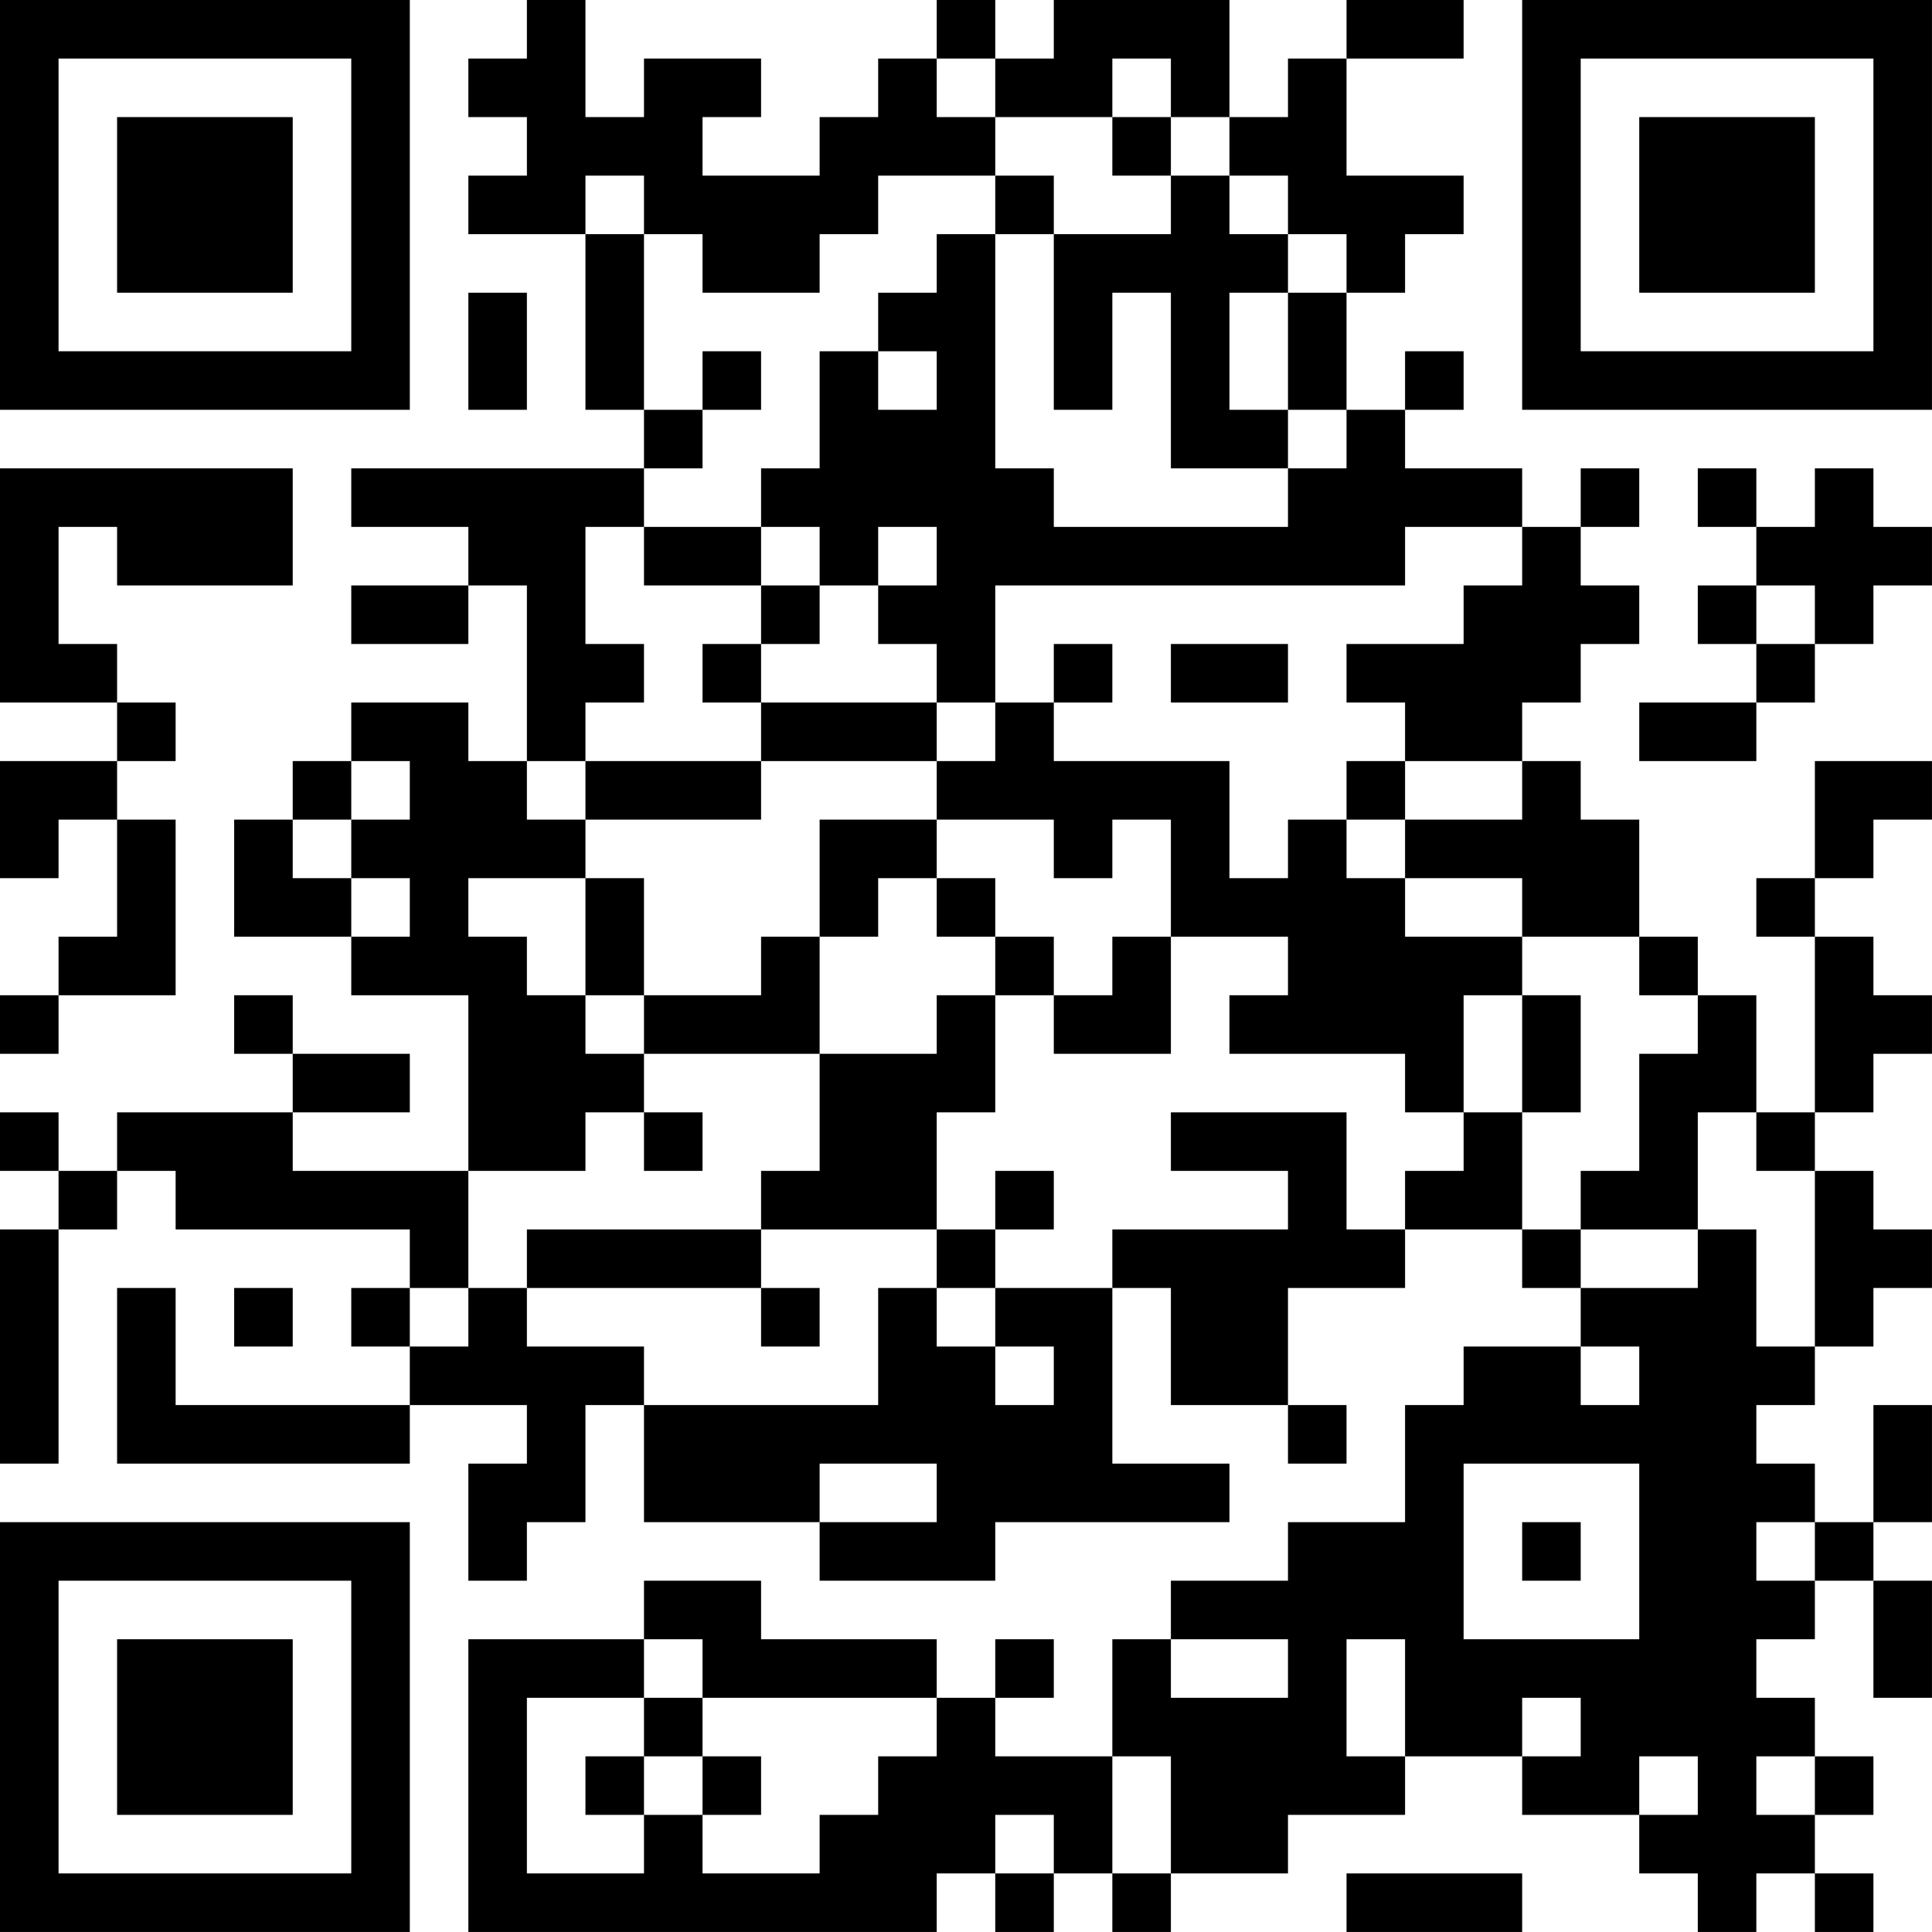
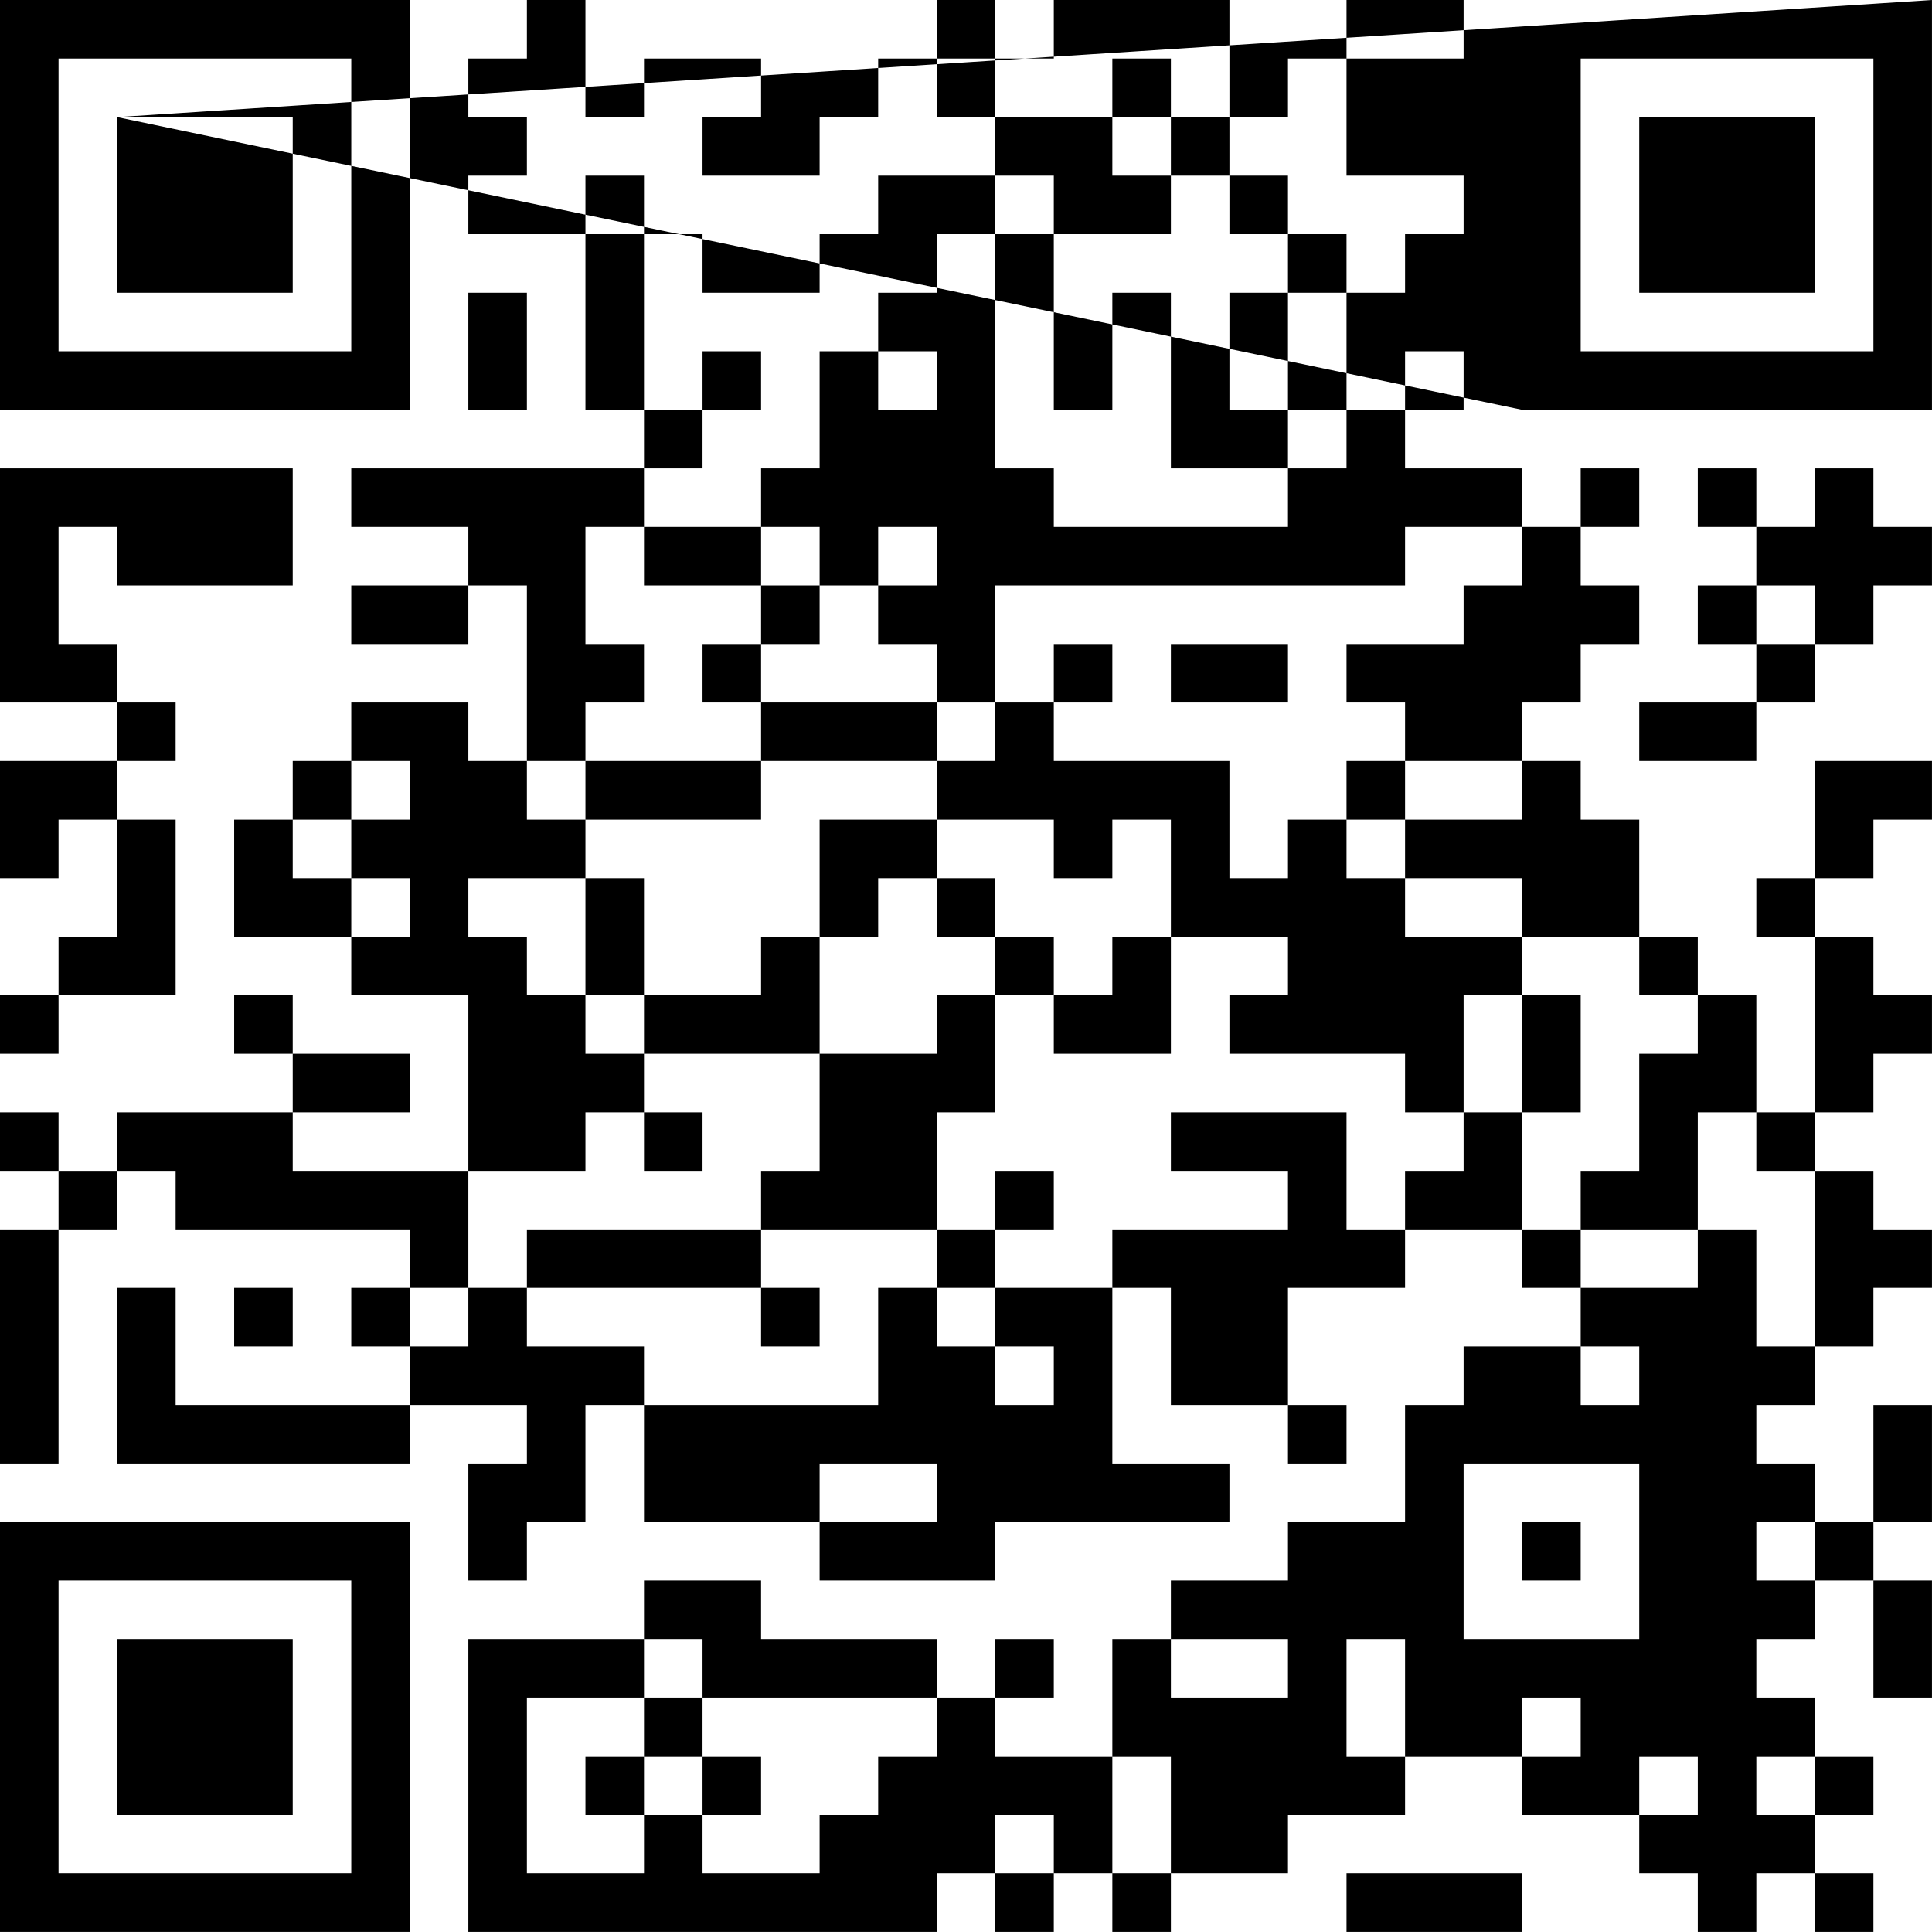
<svg xmlns="http://www.w3.org/2000/svg" version="1.1" width="400" height="400" viewBox="0 0 400 400">
-   <rect x="0" y="0" width="400" height="400" fill="#ffffff" />
  <g transform="scale(12.121)">
    <g transform="translate(0,0)">
-       <path fill-rule="evenodd" d="M9 0L9 1L8 1L8 2L9 2L9 3L8 3L8 4L10 4L10 7L11 7L11 8L6 8L6 9L8 9L8 10L6 10L6 11L8 11L8 10L9 10L9 13L8 13L8 12L6 12L6 13L5 13L5 14L4 14L4 16L6 16L6 17L8 17L8 20L5 20L5 19L7 19L7 18L5 18L5 17L4 17L4 18L5 18L5 19L2 19L2 20L1 20L1 19L0 19L0 20L1 20L1 21L0 21L0 25L1 25L1 21L2 21L2 20L3 20L3 21L7 21L7 22L6 22L6 23L7 23L7 24L3 24L3 22L2 22L2 25L7 25L7 24L9 24L9 25L8 25L8 27L9 27L9 26L10 26L10 24L11 24L11 26L14 26L14 27L17 27L17 26L21 26L21 25L19 25L19 22L20 22L20 24L22 24L22 25L23 25L23 24L22 24L22 22L24 22L24 21L26 21L26 22L27 22L27 23L25 23L25 24L24 24L24 26L22 26L22 27L20 27L20 28L19 28L19 30L17 30L17 29L18 29L18 28L17 28L17 29L16 29L16 28L13 28L13 27L11 27L11 28L8 28L8 33L16 33L16 32L17 32L17 33L18 33L18 32L19 32L19 33L20 33L20 32L22 32L22 31L24 31L24 30L26 30L26 31L28 31L28 32L29 32L29 33L30 33L30 32L31 32L31 33L32 33L32 32L31 32L31 31L32 31L32 30L31 30L31 29L30 29L30 28L31 28L31 27L32 27L32 29L33 29L33 27L32 27L32 26L33 26L33 24L32 24L32 26L31 26L31 25L30 25L30 24L31 24L31 23L32 23L32 22L33 22L33 21L32 21L32 20L31 20L31 19L32 19L32 18L33 18L33 17L32 17L32 16L31 16L31 15L32 15L32 14L33 14L33 13L31 13L31 15L30 15L30 16L31 16L31 19L30 19L30 17L29 17L29 16L28 16L28 14L27 14L27 13L26 13L26 12L27 12L27 11L28 11L28 10L27 10L27 9L28 9L28 8L27 8L27 9L26 9L26 8L24 8L24 7L25 7L25 6L24 6L24 7L23 7L23 5L24 5L24 4L25 4L25 3L23 3L23 1L25 1L25 0L23 0L23 1L22 1L22 2L21 2L21 0L18 0L18 1L17 1L17 0L16 0L16 1L15 1L15 2L14 2L14 3L12 3L12 2L13 2L13 1L11 1L11 2L10 2L10 0ZM16 1L16 2L17 2L17 3L15 3L15 4L14 4L14 5L12 5L12 4L11 4L11 3L10 3L10 4L11 4L11 7L12 7L12 8L11 8L11 9L10 9L10 11L11 11L11 12L10 12L10 13L9 13L9 14L10 14L10 15L8 15L8 16L9 16L9 17L10 17L10 18L11 18L11 19L10 19L10 20L8 20L8 22L7 22L7 23L8 23L8 22L9 22L9 23L11 23L11 24L15 24L15 22L16 22L16 23L17 23L17 24L18 24L18 23L17 23L17 22L19 22L19 21L22 21L22 20L20 20L20 19L23 19L23 21L24 21L24 20L25 20L25 19L26 19L26 21L27 21L27 22L29 22L29 21L30 21L30 23L31 23L31 20L30 20L30 19L29 19L29 21L27 21L27 20L28 20L28 18L29 18L29 17L28 17L28 16L26 16L26 15L24 15L24 14L26 14L26 13L24 13L24 12L23 12L23 11L25 11L25 10L26 10L26 9L24 9L24 10L17 10L17 12L16 12L16 11L15 11L15 10L16 10L16 9L15 9L15 10L14 10L14 9L13 9L13 8L14 8L14 6L15 6L15 7L16 7L16 6L15 6L15 5L16 5L16 4L17 4L17 8L18 8L18 9L22 9L22 8L23 8L23 7L22 7L22 5L23 5L23 4L22 4L22 3L21 3L21 2L20 2L20 1L19 1L19 2L17 2L17 1ZM19 2L19 3L20 3L20 4L18 4L18 3L17 3L17 4L18 4L18 7L19 7L19 5L20 5L20 8L22 8L22 7L21 7L21 5L22 5L22 4L21 4L21 3L20 3L20 2ZM8 5L8 7L9 7L9 5ZM12 6L12 7L13 7L13 6ZM0 8L0 12L2 12L2 13L0 13L0 15L1 15L1 14L2 14L2 16L1 16L1 17L0 17L0 18L1 18L1 17L3 17L3 14L2 14L2 13L3 13L3 12L2 12L2 11L1 11L1 9L2 9L2 10L5 10L5 8ZM29 8L29 9L30 9L30 10L29 10L29 11L30 11L30 12L28 12L28 13L30 13L30 12L31 12L31 11L32 11L32 10L33 10L33 9L32 9L32 8L31 8L31 9L30 9L30 8ZM11 9L11 10L13 10L13 11L12 11L12 12L13 12L13 13L10 13L10 14L13 14L13 13L16 13L16 14L14 14L14 16L13 16L13 17L11 17L11 15L10 15L10 17L11 17L11 18L14 18L14 20L13 20L13 21L9 21L9 22L13 22L13 23L14 23L14 22L13 22L13 21L16 21L16 22L17 22L17 21L18 21L18 20L17 20L17 21L16 21L16 19L17 19L17 17L18 17L18 18L20 18L20 16L22 16L22 17L21 17L21 18L24 18L24 19L25 19L25 17L26 17L26 19L27 19L27 17L26 17L26 16L24 16L24 15L23 15L23 14L24 14L24 13L23 13L23 14L22 14L22 15L21 15L21 13L18 13L18 12L19 12L19 11L18 11L18 12L17 12L17 13L16 13L16 12L13 12L13 11L14 11L14 10L13 10L13 9ZM30 10L30 11L31 11L31 10ZM20 11L20 12L22 12L22 11ZM6 13L6 14L5 14L5 15L6 15L6 16L7 16L7 15L6 15L6 14L7 14L7 13ZM16 14L16 15L15 15L15 16L14 16L14 18L16 18L16 17L17 17L17 16L18 16L18 17L19 17L19 16L20 16L20 14L19 14L19 15L18 15L18 14ZM16 15L16 16L17 16L17 15ZM11 19L11 20L12 20L12 19ZM4 22L4 23L5 23L5 22ZM27 23L27 24L28 24L28 23ZM14 25L14 26L16 26L16 25ZM25 25L25 28L28 28L28 25ZM26 26L26 27L27 27L27 26ZM30 26L30 27L31 27L31 26ZM11 28L11 29L9 29L9 32L11 32L11 31L12 31L12 32L14 32L14 31L15 31L15 30L16 30L16 29L12 29L12 28ZM20 28L20 29L22 29L22 28ZM23 28L23 30L24 30L24 28ZM11 29L11 30L10 30L10 31L11 31L11 30L12 30L12 31L13 31L13 30L12 30L12 29ZM26 29L26 30L27 30L27 29ZM19 30L19 32L20 32L20 30ZM28 30L28 31L29 31L29 30ZM30 30L30 31L31 31L31 30ZM17 31L17 32L18 32L18 31ZM23 32L23 33L26 33L26 32ZM0 0L0 7L7 7L7 0ZM1 1L1 6L6 6L6 1ZM2 2L2 5L5 5L5 2ZM26 0L26 7L33 7L33 0ZM27 1L27 6L32 6L32 1ZM28 2L28 5L31 5L31 2ZM0 26L0 33L7 33L7 26ZM1 27L1 32L6 32L6 27ZM2 28L2 31L5 31L5 28Z" fill="#000000" />
+       <path fill-rule="evenodd" d="M9 0L9 1L8 1L8 2L9 2L9 3L8 3L8 4L10 4L10 7L11 7L11 8L6 8L6 9L8 9L8 10L6 10L6 11L8 11L8 10L9 10L9 13L8 13L8 12L6 12L6 13L5 13L5 14L4 14L4 16L6 16L6 17L8 17L8 20L5 20L5 19L7 19L7 18L5 18L5 17L4 17L4 18L5 18L5 19L2 19L2 20L1 20L1 19L0 19L0 20L1 20L1 21L0 21L0 25L1 25L1 21L2 21L2 20L3 20L3 21L7 21L7 22L6 22L6 23L7 23L7 24L3 24L3 22L2 22L2 25L7 25L7 24L9 24L9 25L8 25L8 27L9 27L9 26L10 26L10 24L11 24L11 26L14 26L14 27L17 27L17 26L21 26L21 25L19 25L19 22L20 22L20 24L22 24L22 25L23 25L23 24L22 24L22 22L24 22L24 21L26 21L26 22L27 22L27 23L25 23L25 24L24 24L24 26L22 26L22 27L20 27L20 28L19 28L19 30L17 30L17 29L18 29L18 28L17 28L17 29L16 29L16 28L13 28L13 27L11 27L11 28L8 28L8 33L16 33L16 32L17 32L17 33L18 33L18 32L19 32L19 33L20 33L20 32L22 32L22 31L24 31L24 30L26 30L26 31L28 31L28 32L29 32L29 33L30 33L30 32L31 32L31 33L32 33L32 32L31 32L31 31L32 31L32 30L31 30L31 29L30 29L30 28L31 28L31 27L32 27L32 29L33 29L33 27L32 27L32 26L33 26L33 24L32 24L32 26L31 26L31 25L30 25L30 24L31 24L31 23L32 23L32 22L33 22L33 21L32 21L32 20L31 20L31 19L32 19L32 18L33 18L33 17L32 17L32 16L31 16L31 15L32 15L32 14L33 14L33 13L31 13L31 15L30 15L30 16L31 16L31 19L30 19L30 17L29 17L29 16L28 16L28 14L27 14L27 13L26 13L26 12L27 12L27 11L28 11L28 10L27 10L27 9L28 9L28 8L27 8L27 9L26 9L26 8L24 8L24 7L25 7L25 6L24 6L24 7L23 7L23 5L24 5L24 4L25 4L25 3L23 3L23 1L25 1L25 0L23 0L23 1L22 1L22 2L21 2L21 0L18 0L18 1L17 1L17 0L16 0L16 1L15 1L15 2L14 2L14 3L12 3L12 2L13 2L13 1L11 1L11 2L10 2L10 0ZM16 1L16 2L17 2L17 3L15 3L15 4L14 4L14 5L12 5L12 4L11 4L11 3L10 3L10 4L11 4L11 7L12 7L12 8L11 8L11 9L10 9L10 11L11 11L11 12L10 12L10 13L9 13L9 14L10 14L10 15L8 15L8 16L9 16L9 17L10 17L10 18L11 18L11 19L10 19L10 20L8 20L8 22L7 22L7 23L8 23L8 22L9 22L9 23L11 23L11 24L15 24L15 22L16 22L16 23L17 23L17 24L18 24L18 23L17 23L17 22L19 22L19 21L22 21L22 20L20 20L20 19L23 19L23 21L24 21L24 20L25 20L25 19L26 19L26 21L27 21L27 22L29 22L29 21L30 21L30 23L31 23L31 20L30 20L30 19L29 19L29 21L27 21L27 20L28 20L28 18L29 18L29 17L28 17L28 16L26 16L26 15L24 15L24 14L26 14L26 13L24 13L24 12L23 12L23 11L25 11L25 10L26 10L26 9L24 9L24 10L17 10L17 12L16 12L16 11L15 11L15 10L16 10L16 9L15 9L15 10L14 10L14 9L13 9L13 8L14 8L14 6L15 6L15 7L16 7L16 6L15 6L15 5L16 5L16 4L17 4L17 8L18 8L18 9L22 9L22 8L23 8L23 7L22 7L22 5L23 5L23 4L22 4L22 3L21 3L21 2L20 2L20 1L19 1L19 2L17 2L17 1ZM19 2L19 3L20 3L20 4L18 4L18 3L17 3L17 4L18 4L18 7L19 7L19 5L20 5L20 8L22 8L22 7L21 7L21 5L22 5L22 4L21 4L21 3L20 3L20 2ZM8 5L8 7L9 7L9 5ZM12 6L12 7L13 7L13 6ZM0 8L0 12L2 12L2 13L0 13L0 15L1 15L1 14L2 14L2 16L1 16L1 17L0 17L0 18L1 18L1 17L3 17L3 14L2 14L2 13L3 13L3 12L2 12L2 11L1 11L1 9L2 9L2 10L5 10L5 8ZM29 8L29 9L30 9L30 10L29 10L29 11L30 11L30 12L28 12L28 13L30 13L30 12L31 12L31 11L32 11L32 10L33 10L33 9L32 9L32 8L31 8L31 9L30 9L30 8ZM11 9L11 10L13 10L13 11L12 11L12 12L13 12L13 13L10 13L10 14L13 14L13 13L16 13L16 14L14 14L14 16L13 16L13 17L11 17L11 15L10 15L10 17L11 17L11 18L14 18L14 20L13 20L13 21L9 21L9 22L13 22L13 23L14 23L14 22L13 22L13 21L16 21L16 22L17 22L17 21L18 21L18 20L17 20L17 21L16 21L16 19L17 19L17 17L18 17L18 18L20 18L20 16L22 16L22 17L21 17L21 18L24 18L24 19L25 19L25 17L26 17L26 19L27 19L27 17L26 17L26 16L24 16L24 15L23 15L23 14L24 14L24 13L23 13L23 14L22 14L22 15L21 15L21 13L18 13L18 12L19 12L19 11L18 11L18 12L17 12L17 13L16 13L16 12L13 12L13 11L14 11L14 10L13 10L13 9ZM30 10L30 11L31 11L31 10ZM20 11L20 12L22 12L22 11ZM6 13L6 14L5 14L5 15L6 15L6 16L7 16L7 15L6 15L6 14L7 14L7 13ZM16 14L16 15L15 15L15 16L14 16L14 18L16 18L16 17L17 17L17 16L18 16L18 17L19 17L19 16L20 16L20 14L19 14L19 15L18 15L18 14ZM16 15L16 16L17 16L17 15ZM11 19L11 20L12 20L12 19ZM4 22L4 23L5 23L5 22ZM27 23L27 24L28 24L28 23ZM14 25L14 26L16 26L16 25ZM25 25L25 28L28 28L28 25ZM26 26L26 27L27 27L27 26ZM30 26L30 27L31 27L31 26ZM11 28L11 29L9 29L9 32L11 32L11 31L12 31L12 32L14 32L14 31L15 31L15 30L16 30L16 29L12 29L12 28ZM20 28L20 29L22 29L22 28ZM23 28L23 30L24 30L24 28ZM11 29L11 30L10 30L10 31L11 31L11 30L12 30L12 31L13 31L13 30L12 30L12 29ZM26 29L26 30L27 30L27 29ZM19 30L19 32L20 32L20 30ZM28 30L28 31L29 31L29 30ZM30 30L30 31L31 31L31 30ZM17 31L17 32L18 32L18 31ZM23 32L23 33L26 33L26 32ZM0 0L0 7L7 7L7 0ZM1 1L1 6L6 6L6 1ZM2 2L2 5L5 5L5 2ZL26 7L33 7L33 0ZM27 1L27 6L32 6L32 1ZM28 2L28 5L31 5L31 2ZM0 26L0 33L7 33L7 26ZM1 27L1 32L6 32L6 27ZM2 28L2 31L5 31L5 28Z" fill="#000000" />
    </g>
  </g>
</svg>